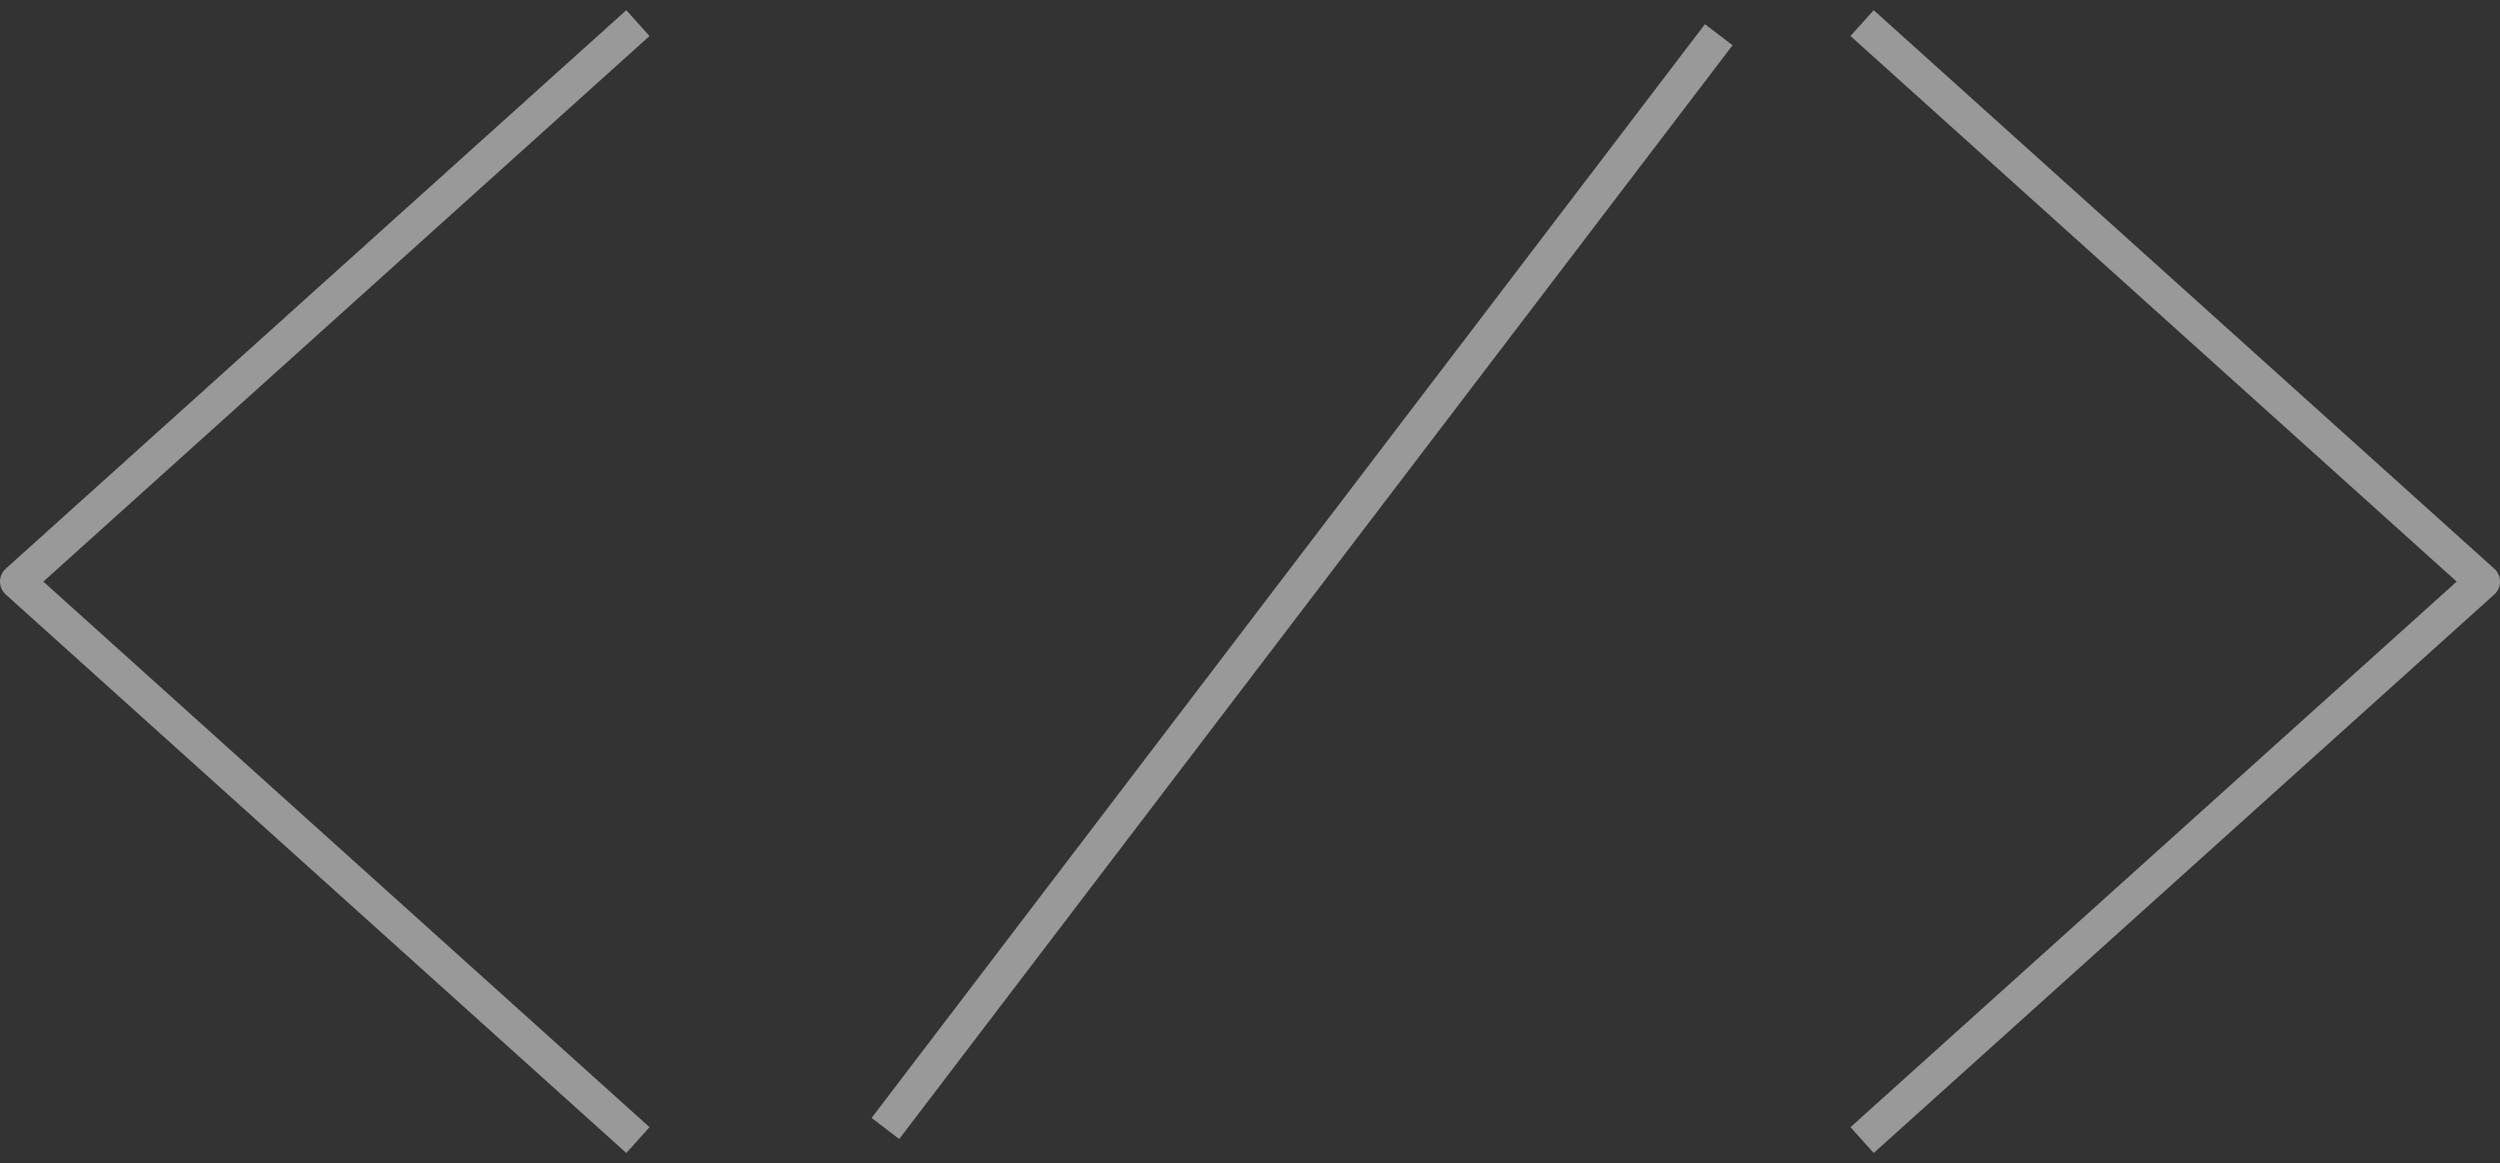
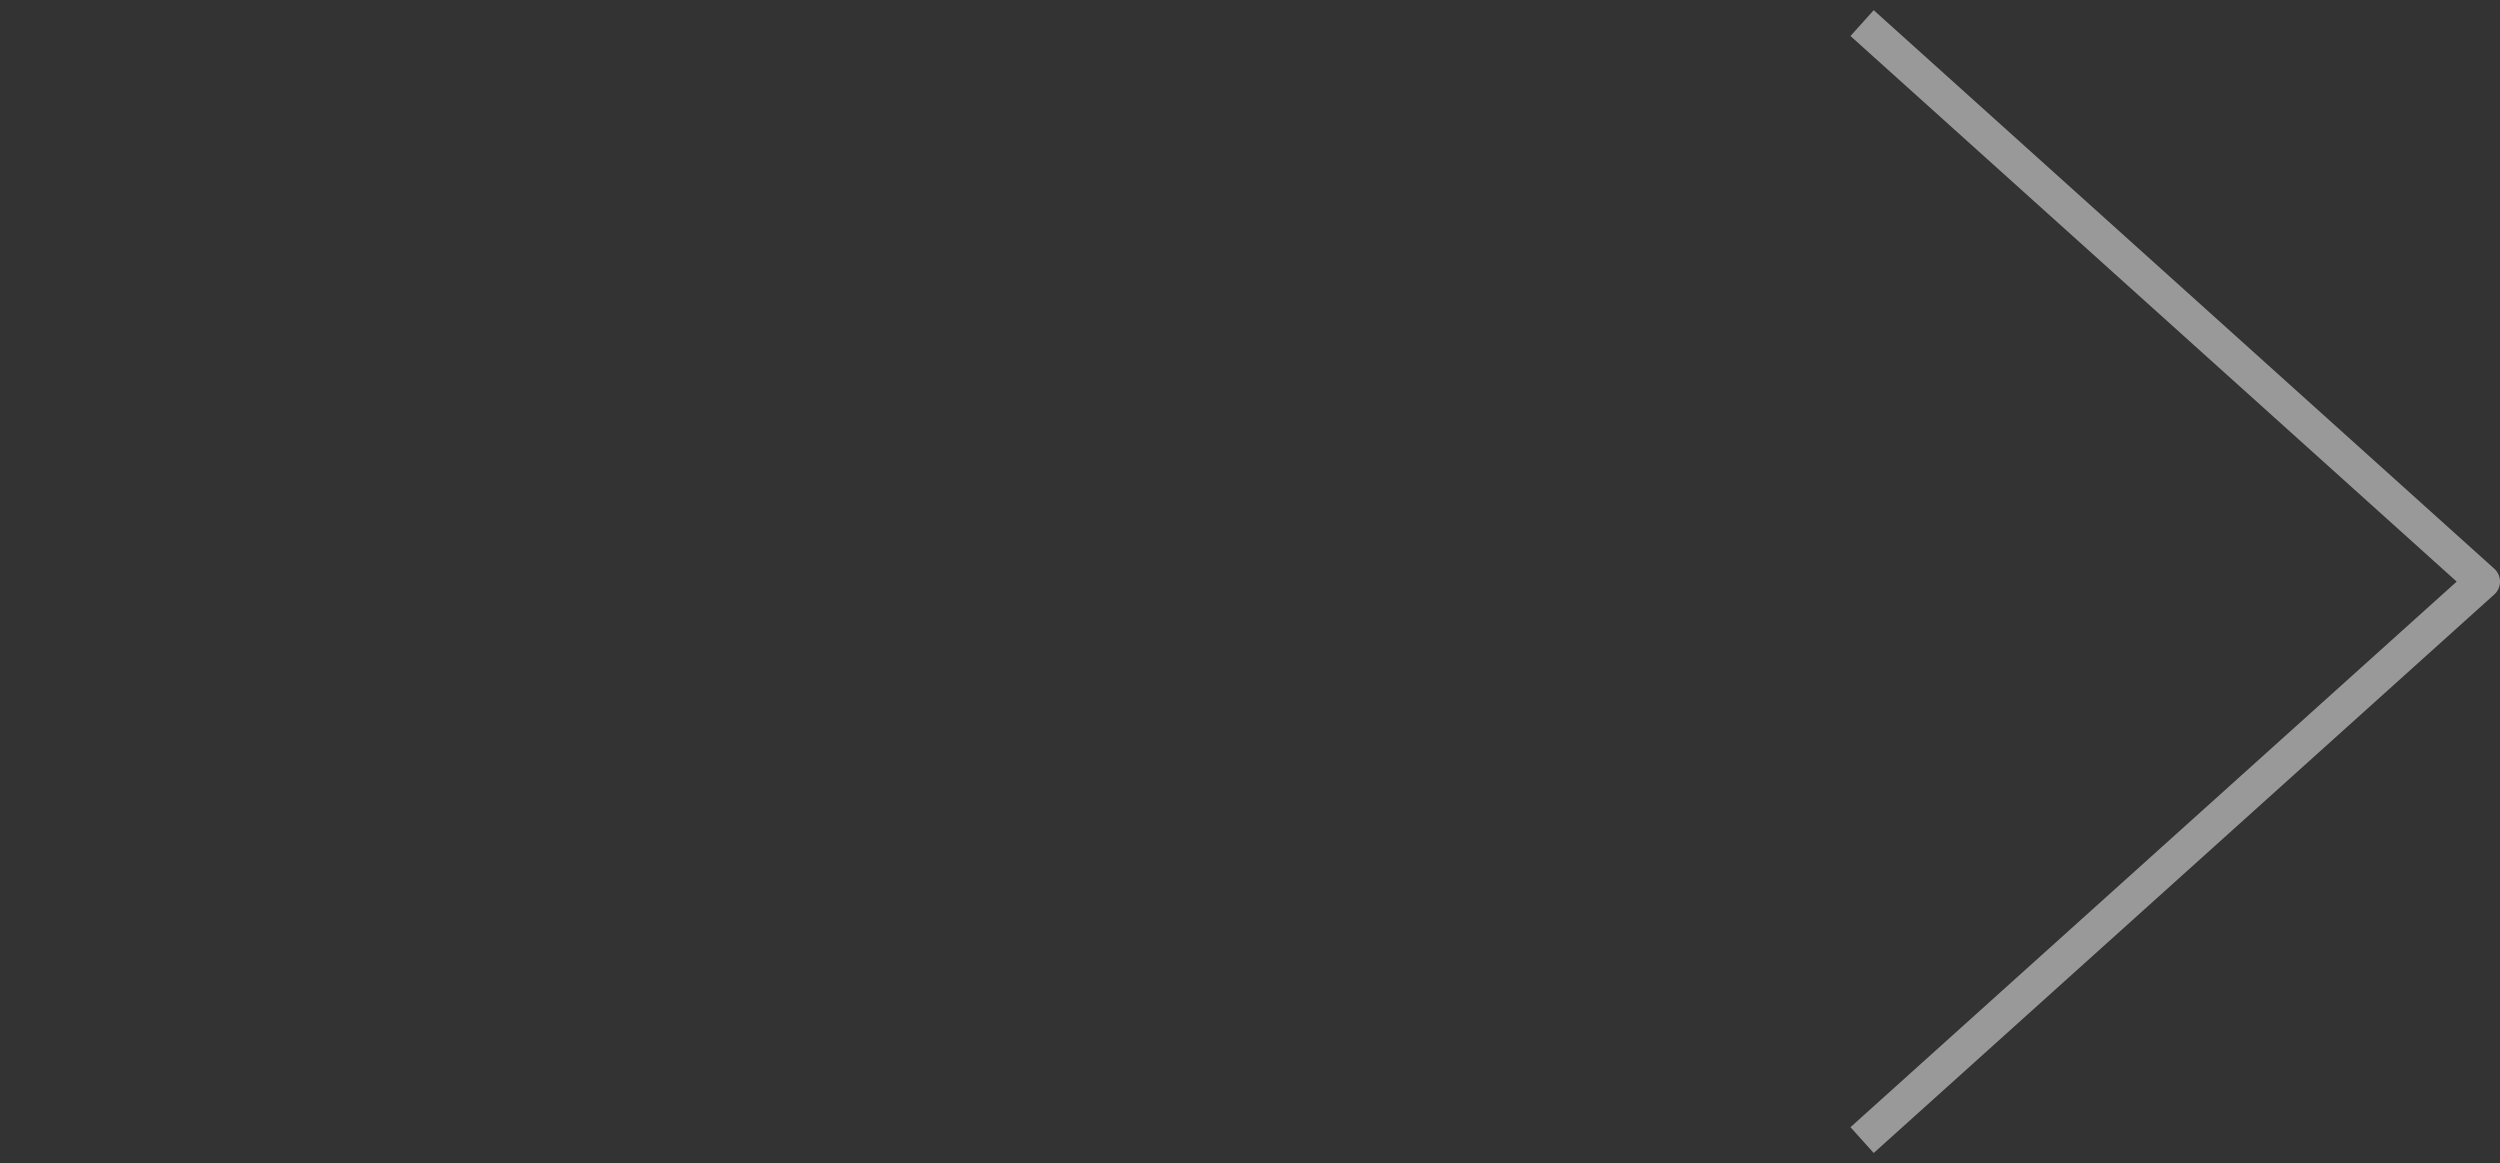
<svg xmlns="http://www.w3.org/2000/svg" width="144" height="67" viewBox="0 0 144 67" fill="none">
  <rect x="0" y="0" width="144" height="67" fill="#333333" stroke="none" />
-   <path opacity="0.5" d="M51 65L99 2" stroke="white" stroke-width="2" />
-   <path opacity="0.5" d="M36 65L1 33.5L36 2" stroke="white" stroke-width="2" stroke-linecap="square" stroke-linejoin="round" />
  <path opacity="0.5" d="M108 65L143 33.5L108 2" stroke="white" stroke-width="2" stroke-linecap="square" stroke-linejoin="round" />
</svg>